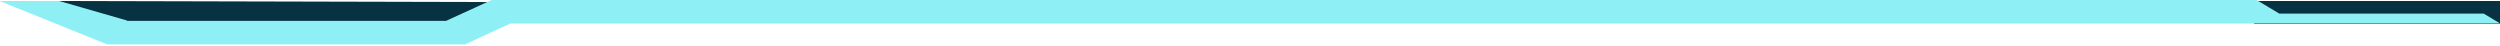
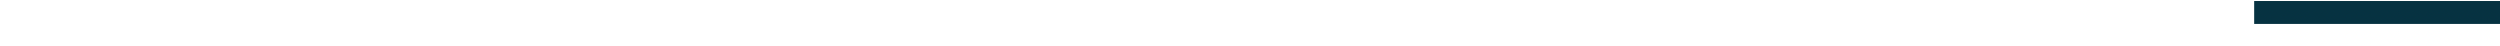
<svg xmlns="http://www.w3.org/2000/svg" width="1200" height="22" viewBox="0 0 1200 22" fill="none">
-   <path d="M61 10.485L27.5 0.485L235 0.985L214 10.485H61Z" fill="#063241" />
  <rect x="1082" y="0.485" width="118" height="11" fill="#063241" />
-   <path d="M28.409 0.485H0.088C0.051 0.485 0.019 0.498 0.007 0.517C-0.007 0.537 0.001 0.559 0.025 0.574L51.434 21.302C51.448 21.312 51.474 21.318 51.498 21.318L223.093 21.317C223.093 21.317 223.096 21.318 223.102 21.318C223.125 21.318 223.143 21.313 223.16 21.302L244.936 11.287L1199.91 11.288C1199.95 11.288 1199.98 11.275 1199.99 11.255C1200.01 11.236 1200 11.214 1199.97 11.199L1192.17 6.53C1192.15 6.52 1192.13 6.515 1192.1 6.515H1192.1H1094.04L1083.17 0.015C1083.15 0.005 1083.13 0 1083.11 0L236.029 0C236.006 0 235.979 0.005 235.965 0.016L214.62 9.775L214.189 10.03H61.148L60.726 9.775L28.476 0.5C28.459 0.49 28.441 0.485 28.418 0.485H28.409Z" fill="#8EF0F4" />
</svg>